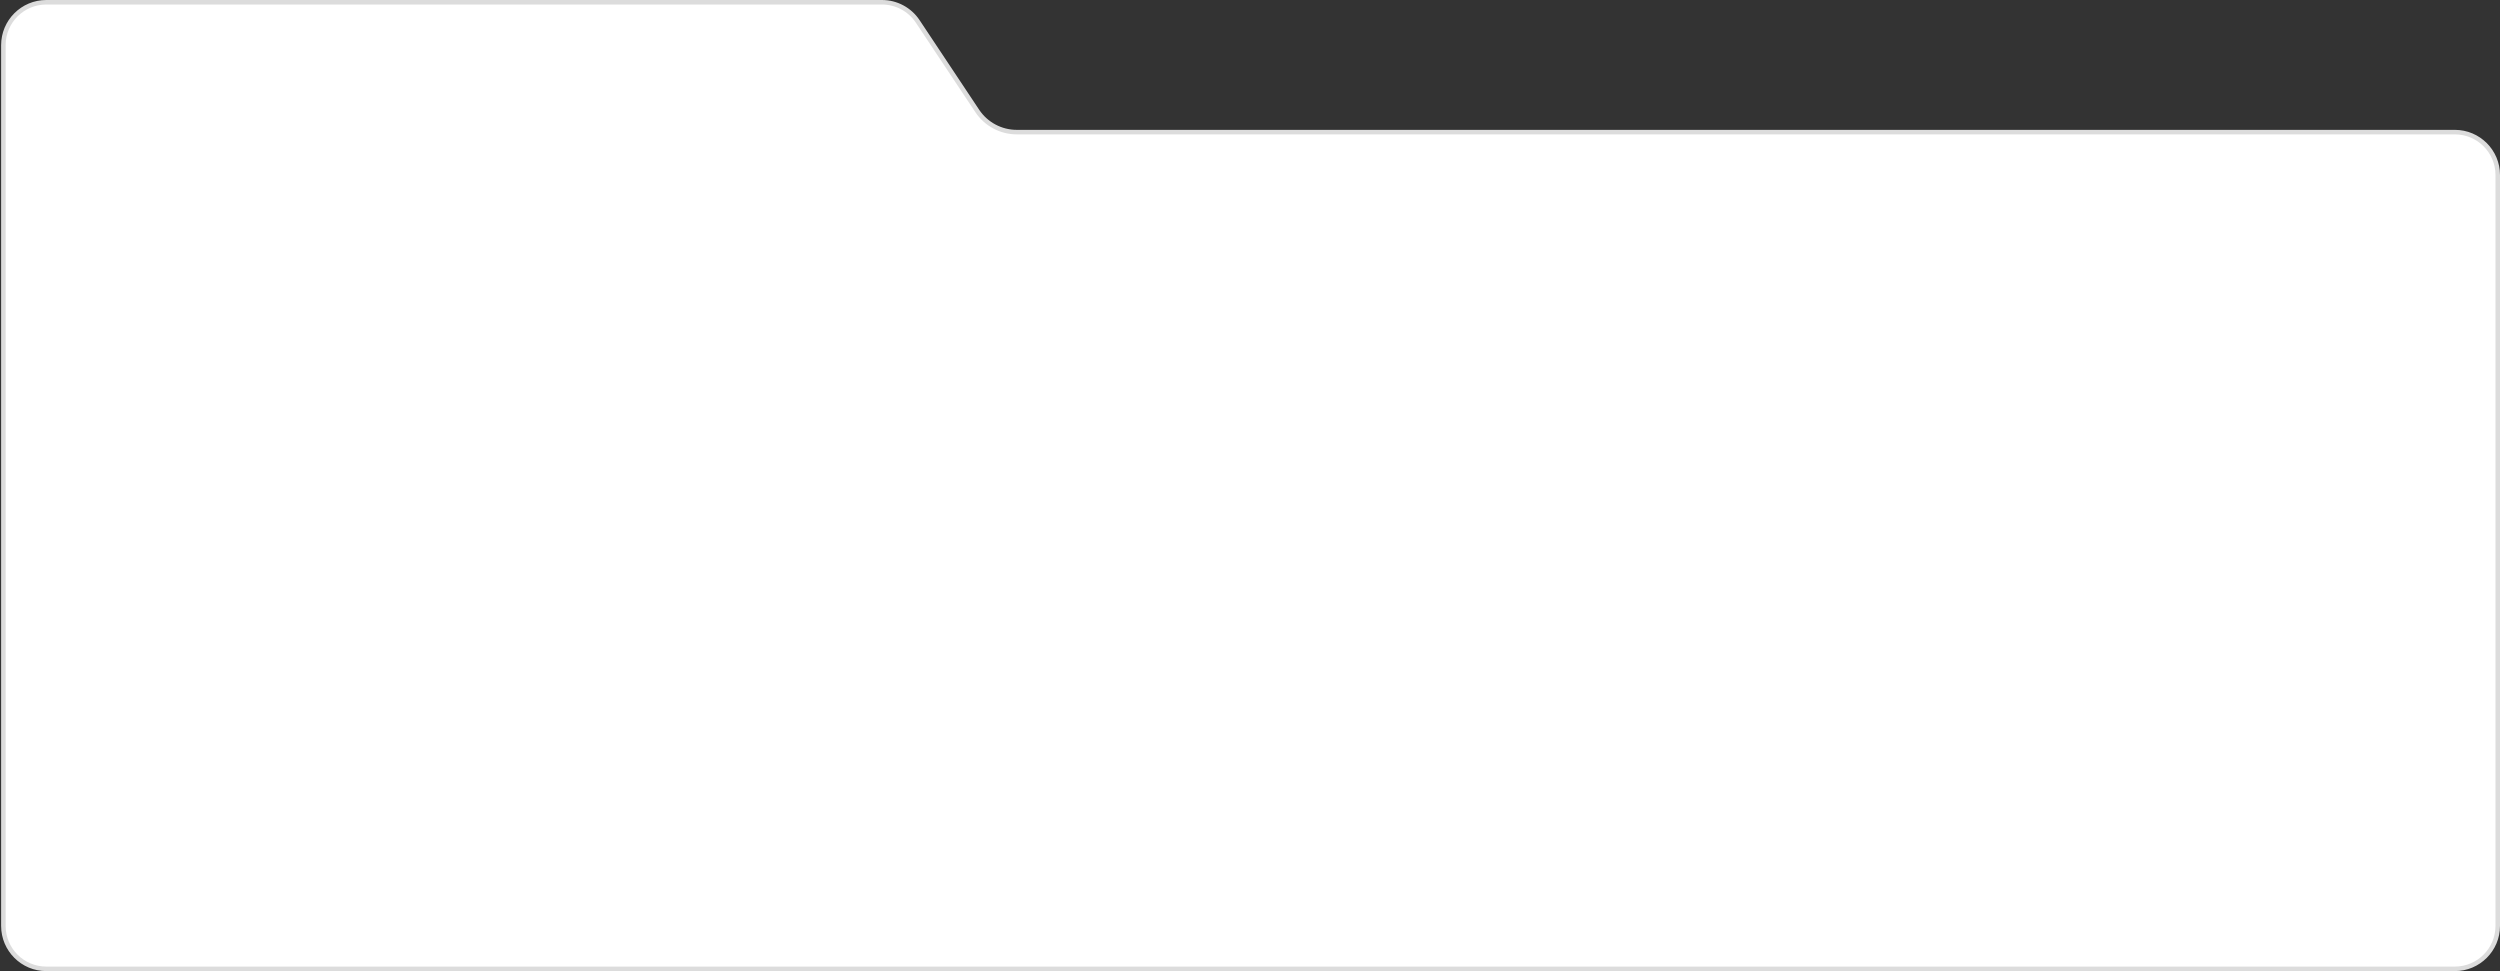
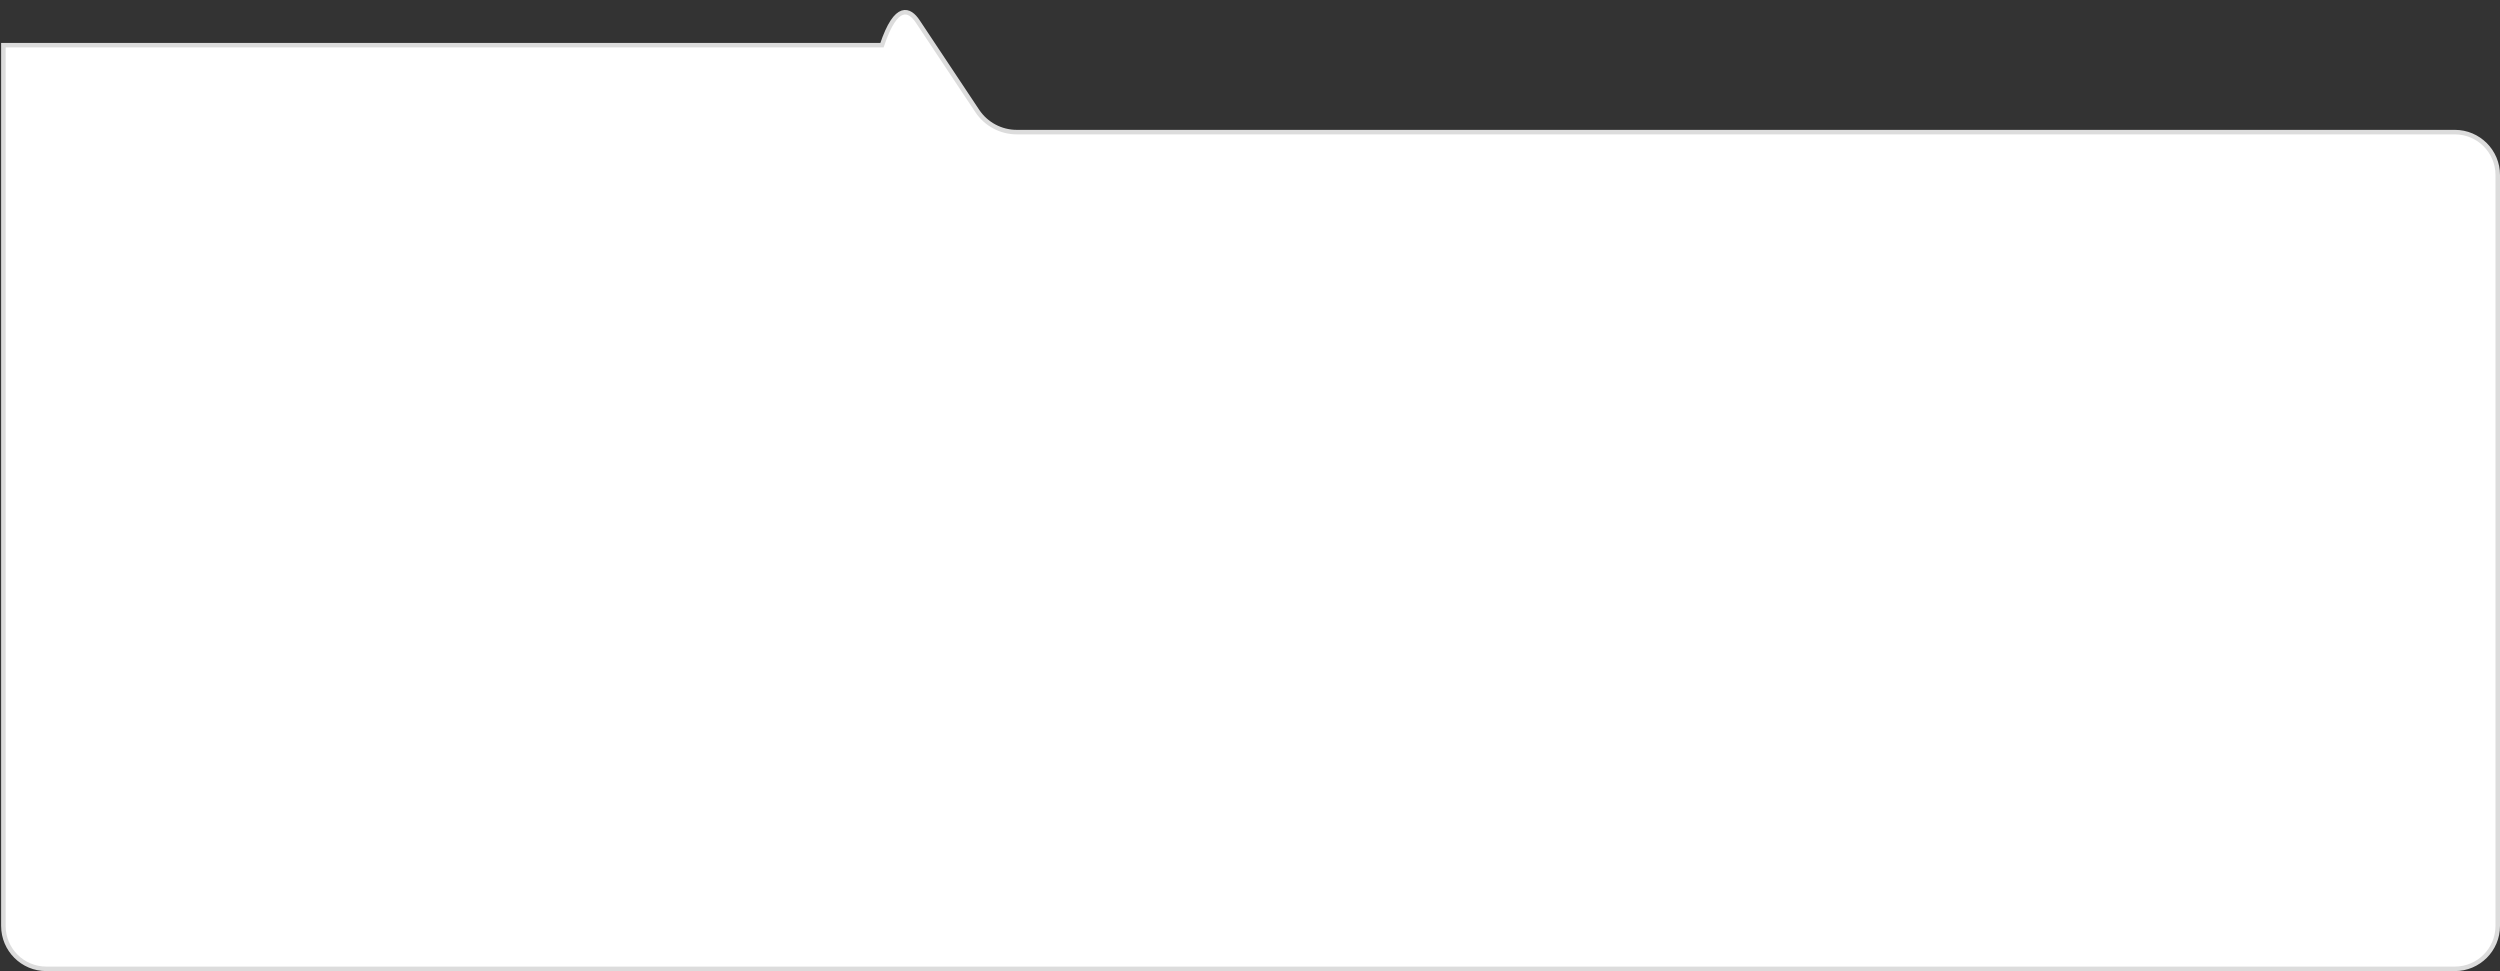
<svg xmlns="http://www.w3.org/2000/svg" width="1107" height="430" viewBox="0 0 1107 430" fill="none">
  <rect x="0" y="0" width="1107" height="430" fill="#333333" stroke="none" />
-   <path d="M1.5 20C1.5 9.507 10.007 1 20.5 1H390.543C396.903 1 402.842 4.183 406.364 9.479L432.732 49.129C436.625 54.982 443.188 58.5 450.218 58.5H1087C1097.49 58.5 1106 67.007 1106 77.5V410C1106 420.493 1097.49 429 1087 429H20.5C10.007 429 1.5 420.493 1.5 410V20Z" fill="white" stroke="#DCDCDC" stroke-width="2" />
+   <path d="M1.5 20H390.543C396.903 1 402.842 4.183 406.364 9.479L432.732 49.129C436.625 54.982 443.188 58.5 450.218 58.5H1087C1097.49 58.5 1106 67.007 1106 77.5V410C1106 420.493 1097.49 429 1087 429H20.5C10.007 429 1.5 420.493 1.5 410V20Z" fill="white" stroke="#DCDCDC" stroke-width="2" />
</svg>